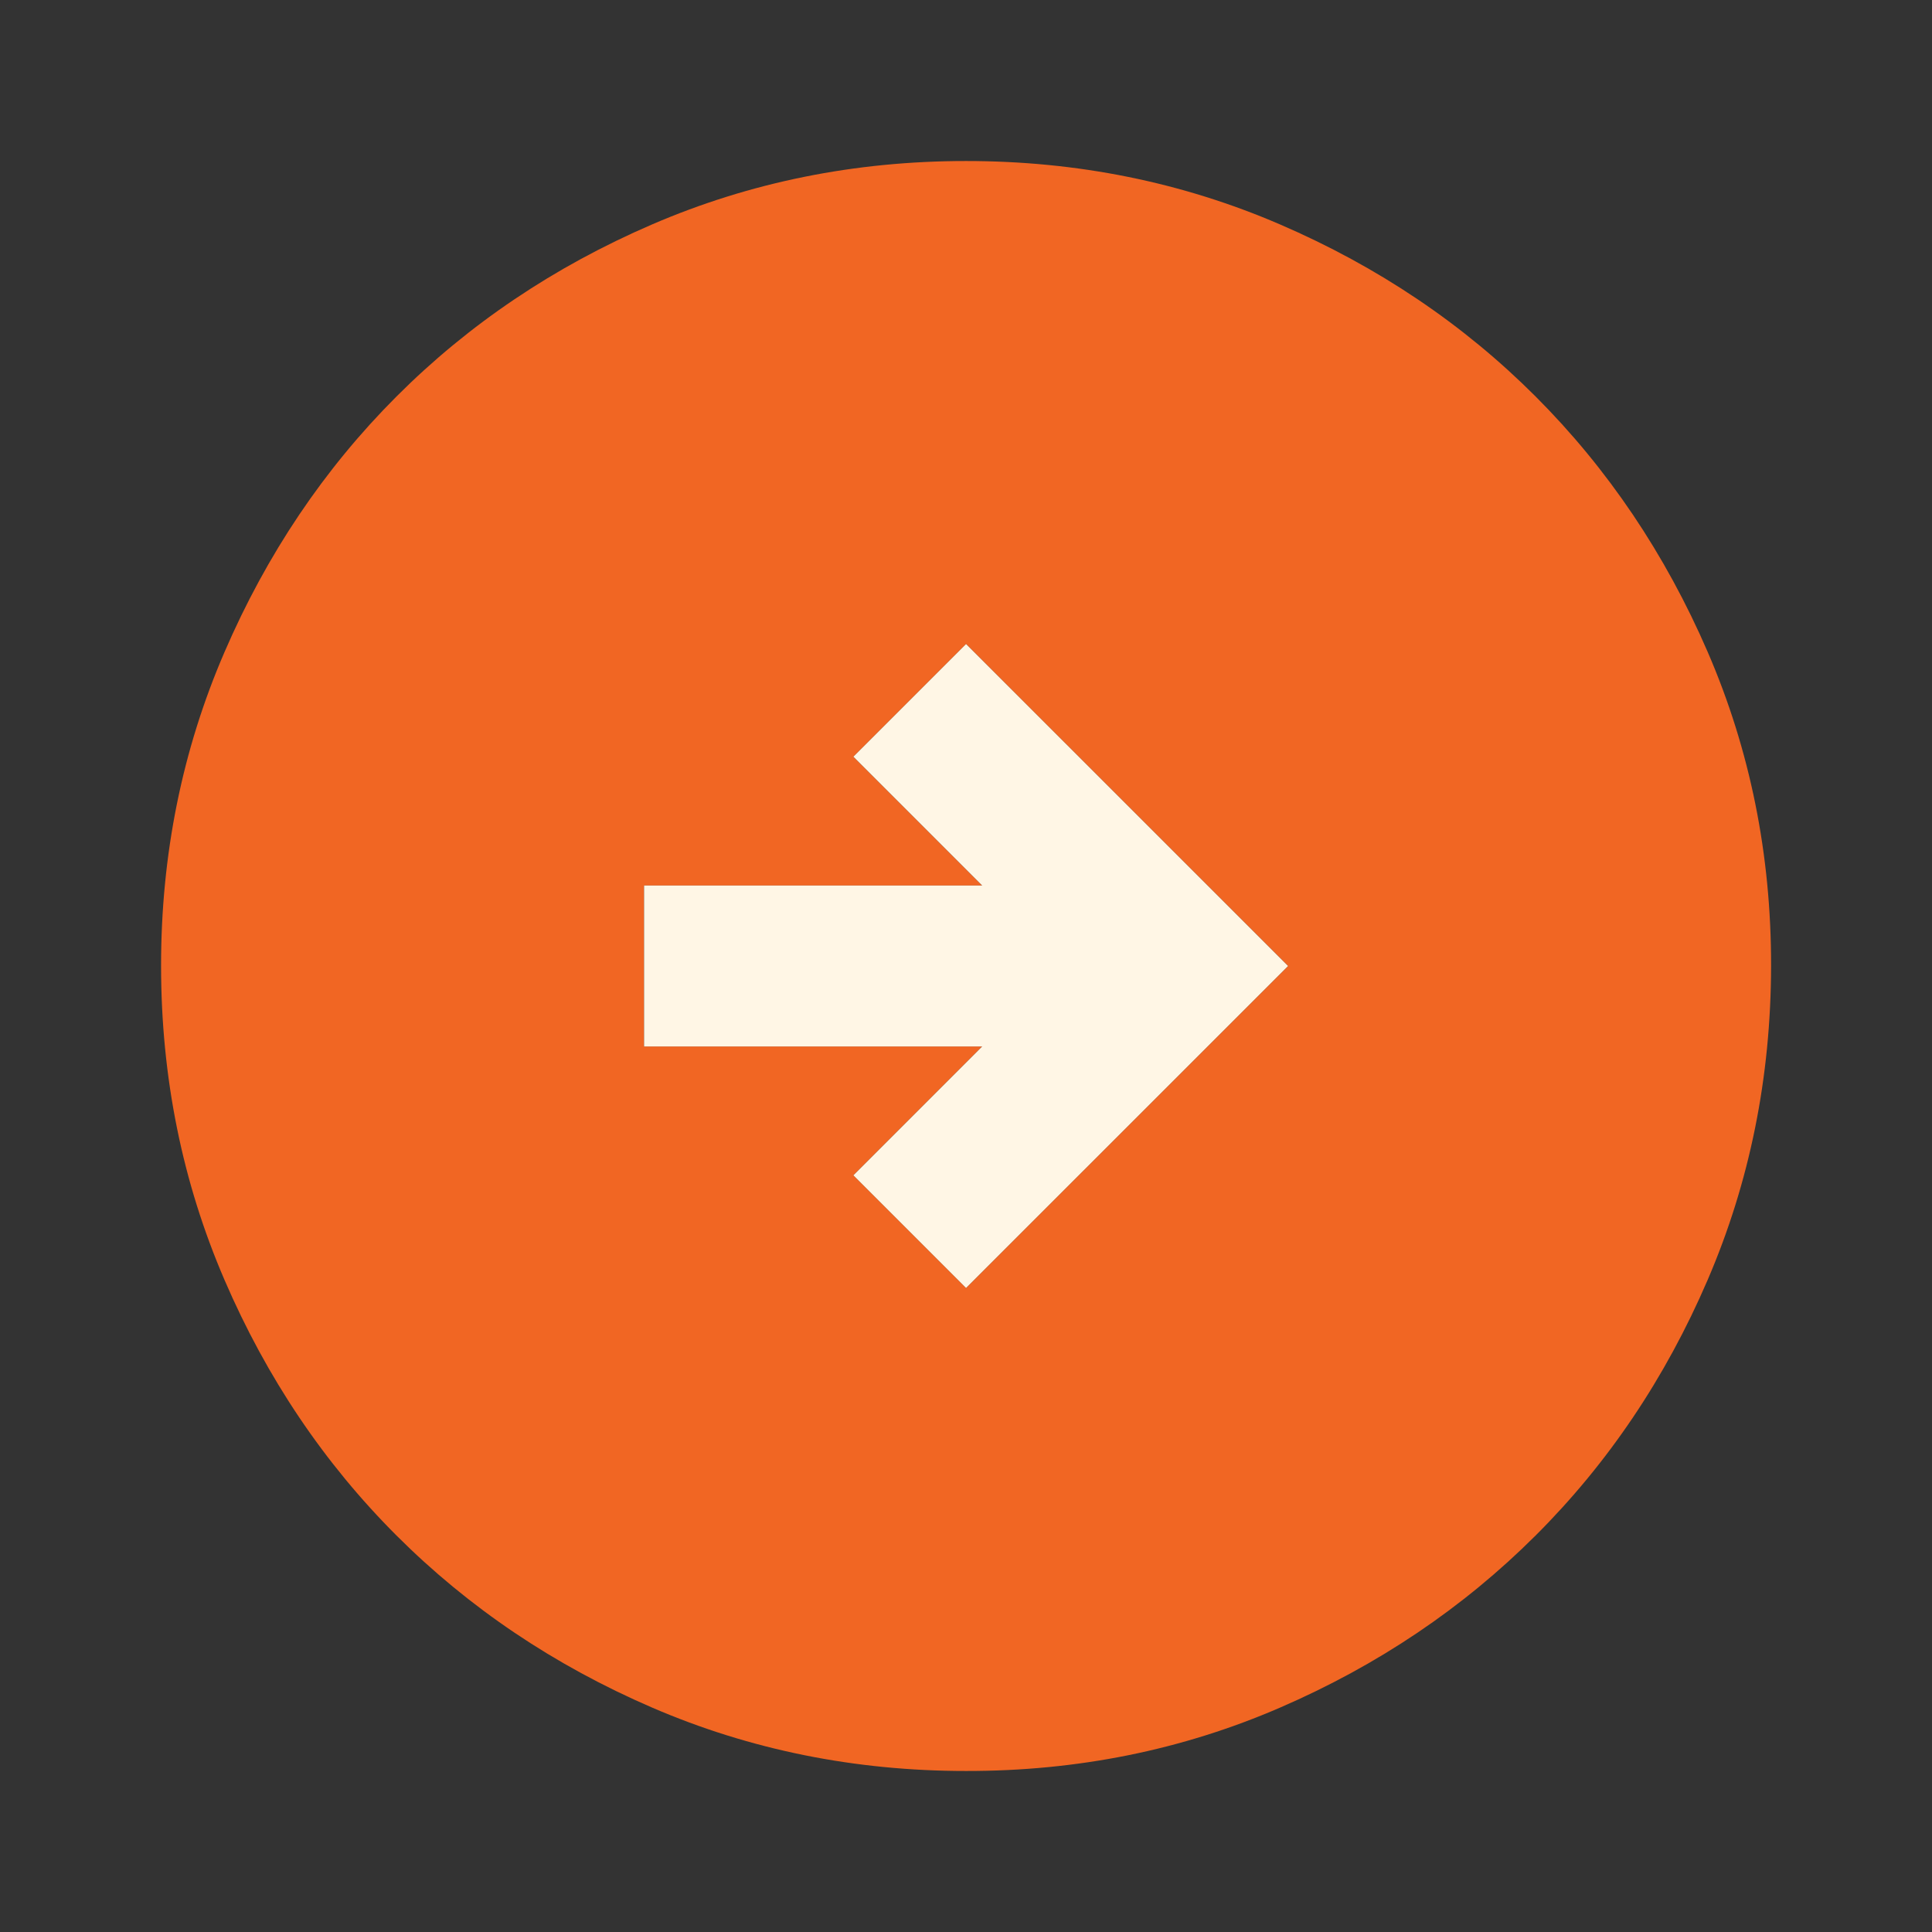
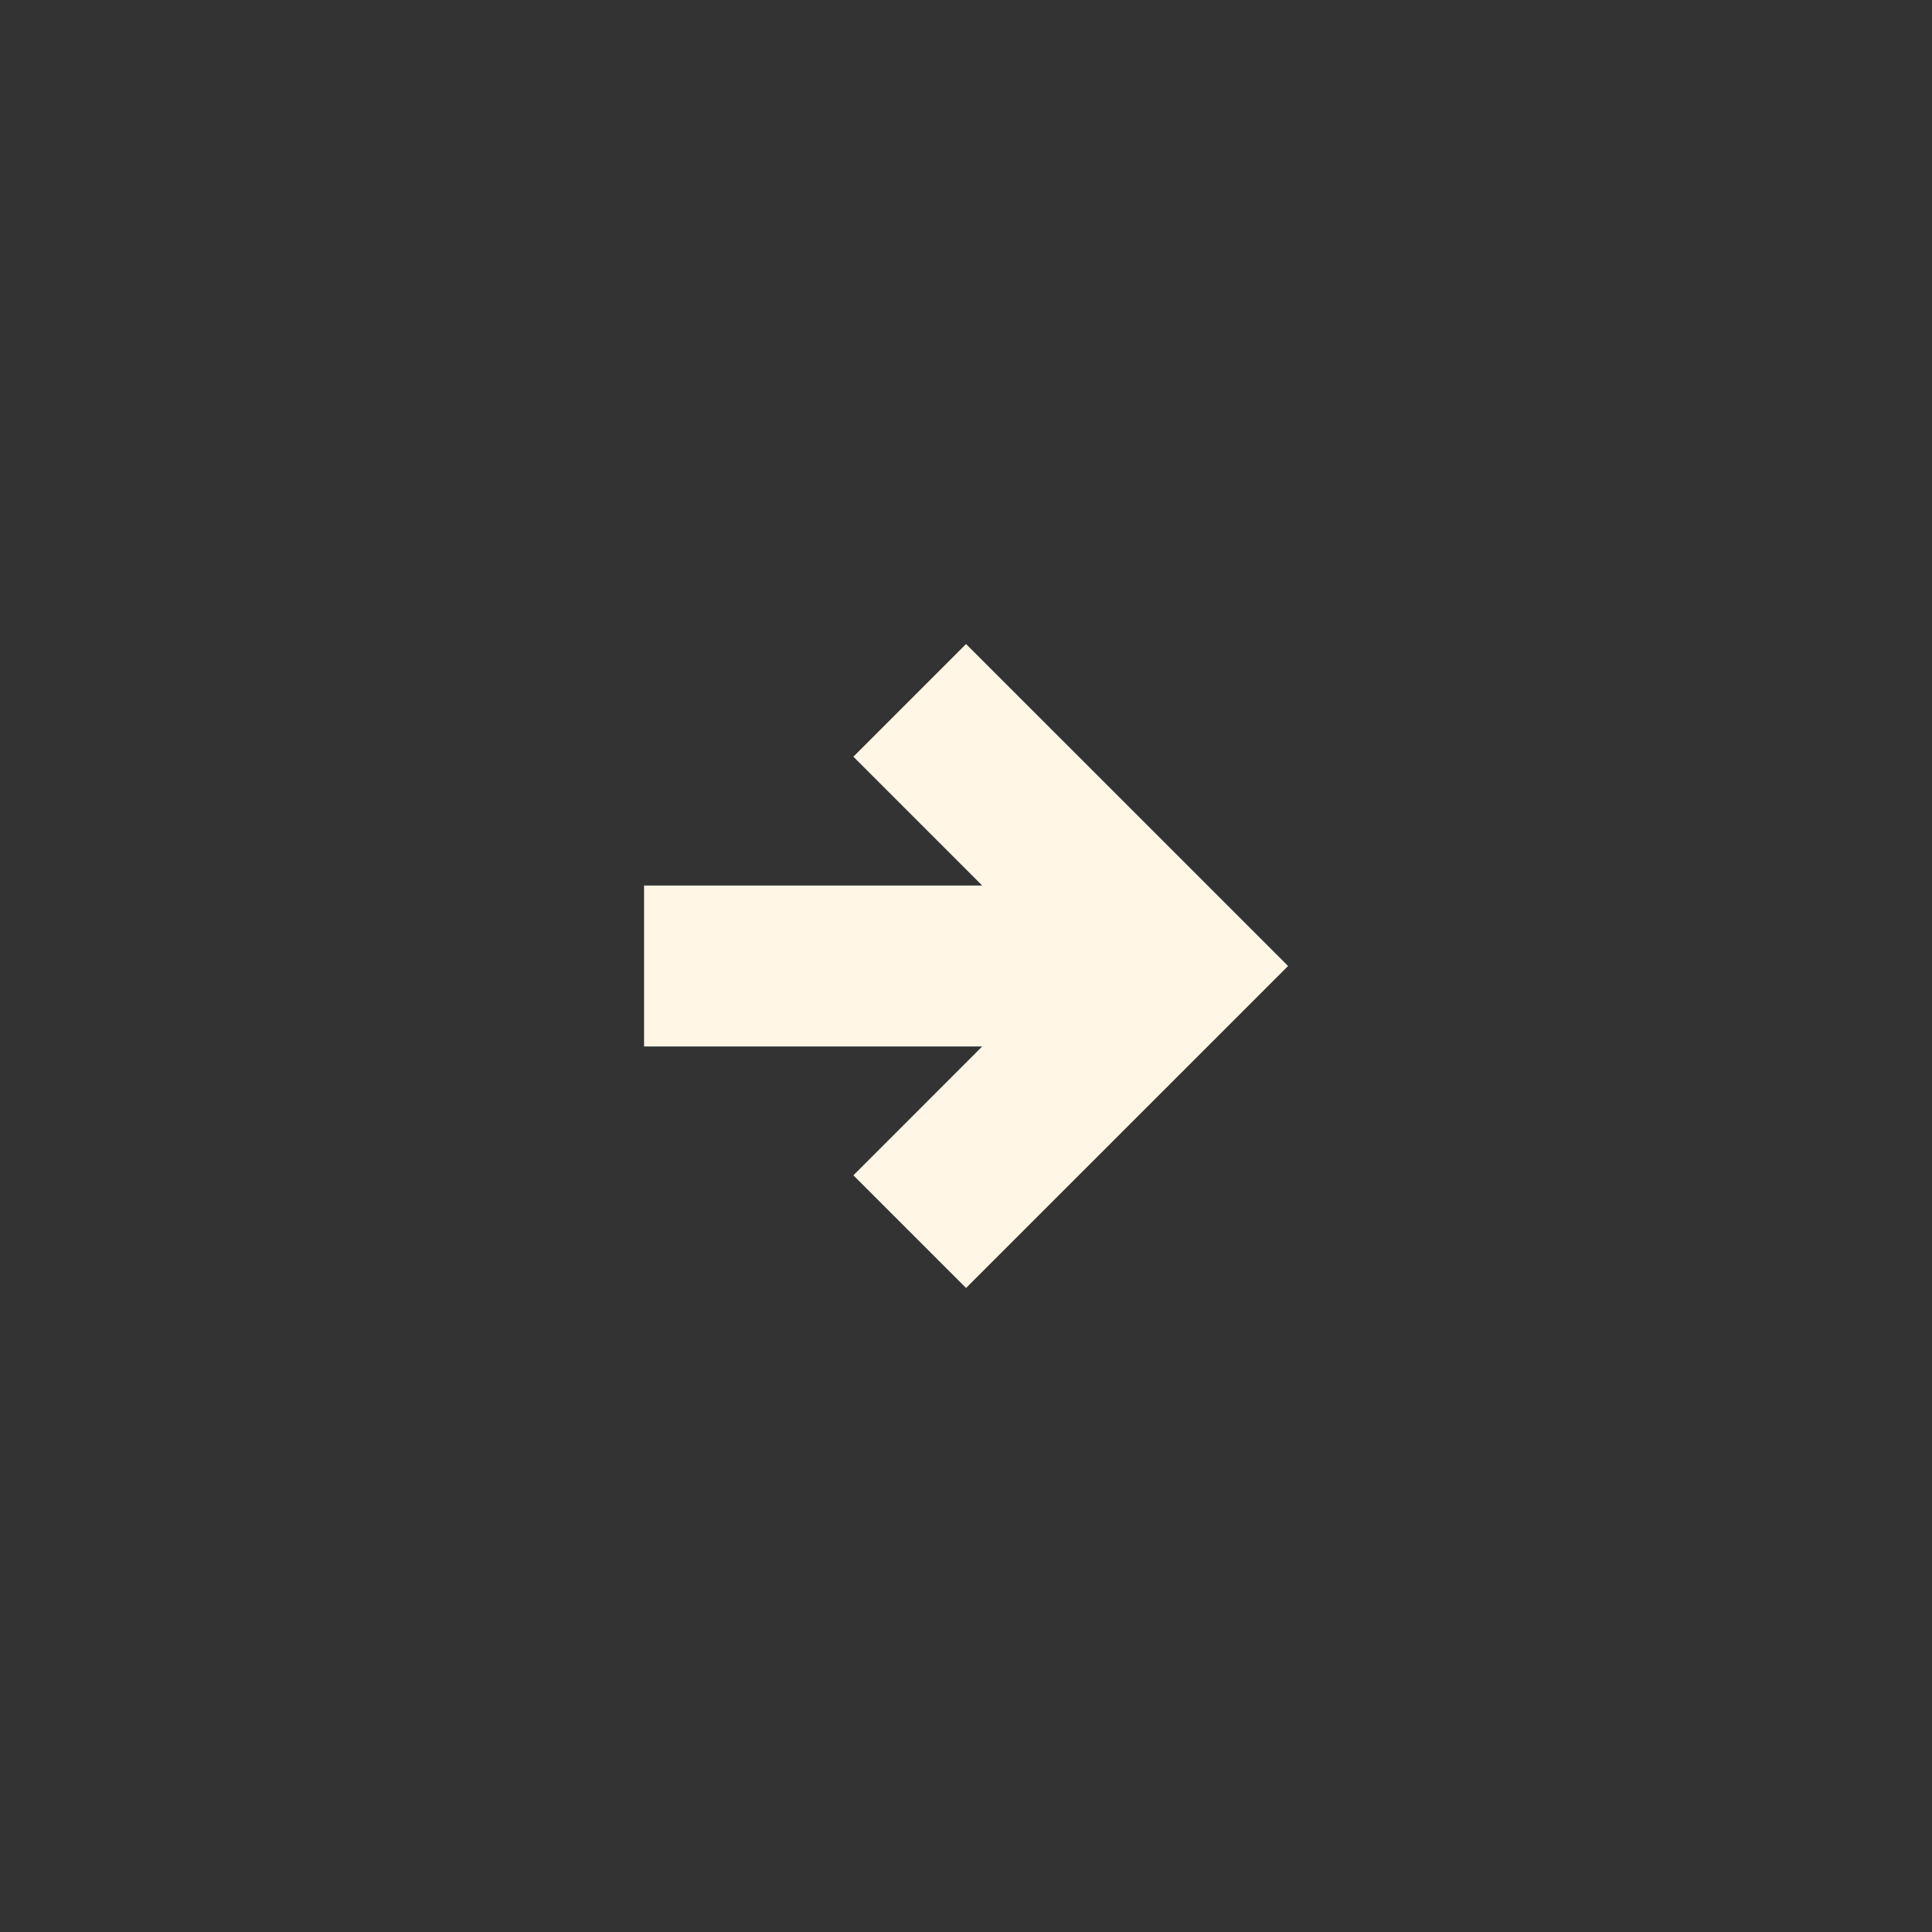
<svg xmlns="http://www.w3.org/2000/svg" width="38" height="38" viewBox="0 0 38 38" fill="none">
  <rect x="0" y="0" width="38" height="38" fill="#333333" stroke="none" />
-   <path d="M19.001 25.333L25.335 19L19.001 12.667L16.785 14.883L19.318 17.417H12.668V20.583H19.318L16.785 23.117L19.001 25.333ZM19.001 34.833C16.811 34.833 14.753 34.417 12.826 33.586C10.9 32.754 9.224 31.626 7.799 30.202C6.374 28.778 5.246 27.102 4.416 25.175C3.585 23.248 3.169 21.189 3.168 19C3.167 16.811 3.583 14.752 4.416 12.825C5.248 10.898 6.376 9.222 7.799 7.798C9.222 6.374 10.898 5.246 12.826 4.414C14.755 3.583 16.813 3.167 19.001 3.167C21.189 3.167 23.248 3.583 25.176 4.414C27.105 5.246 28.78 6.374 30.203 7.798C31.626 9.222 32.755 10.898 33.589 12.825C34.422 14.752 34.838 16.811 34.835 19C34.831 21.189 34.416 23.248 33.587 25.175C32.758 27.102 31.631 28.778 30.203 30.202C28.776 31.626 27.101 32.754 25.176 33.587C23.252 34.42 21.194 34.836 19.001 34.833Z" fill="#F16623" />
  <path d="M19.001 25.333L25.335 19L19.001 12.667L16.785 14.883L19.318 17.417H12.668V20.583H19.318L16.785 23.117L19.001 25.333Z" fill="#FFF6E5" />
</svg>